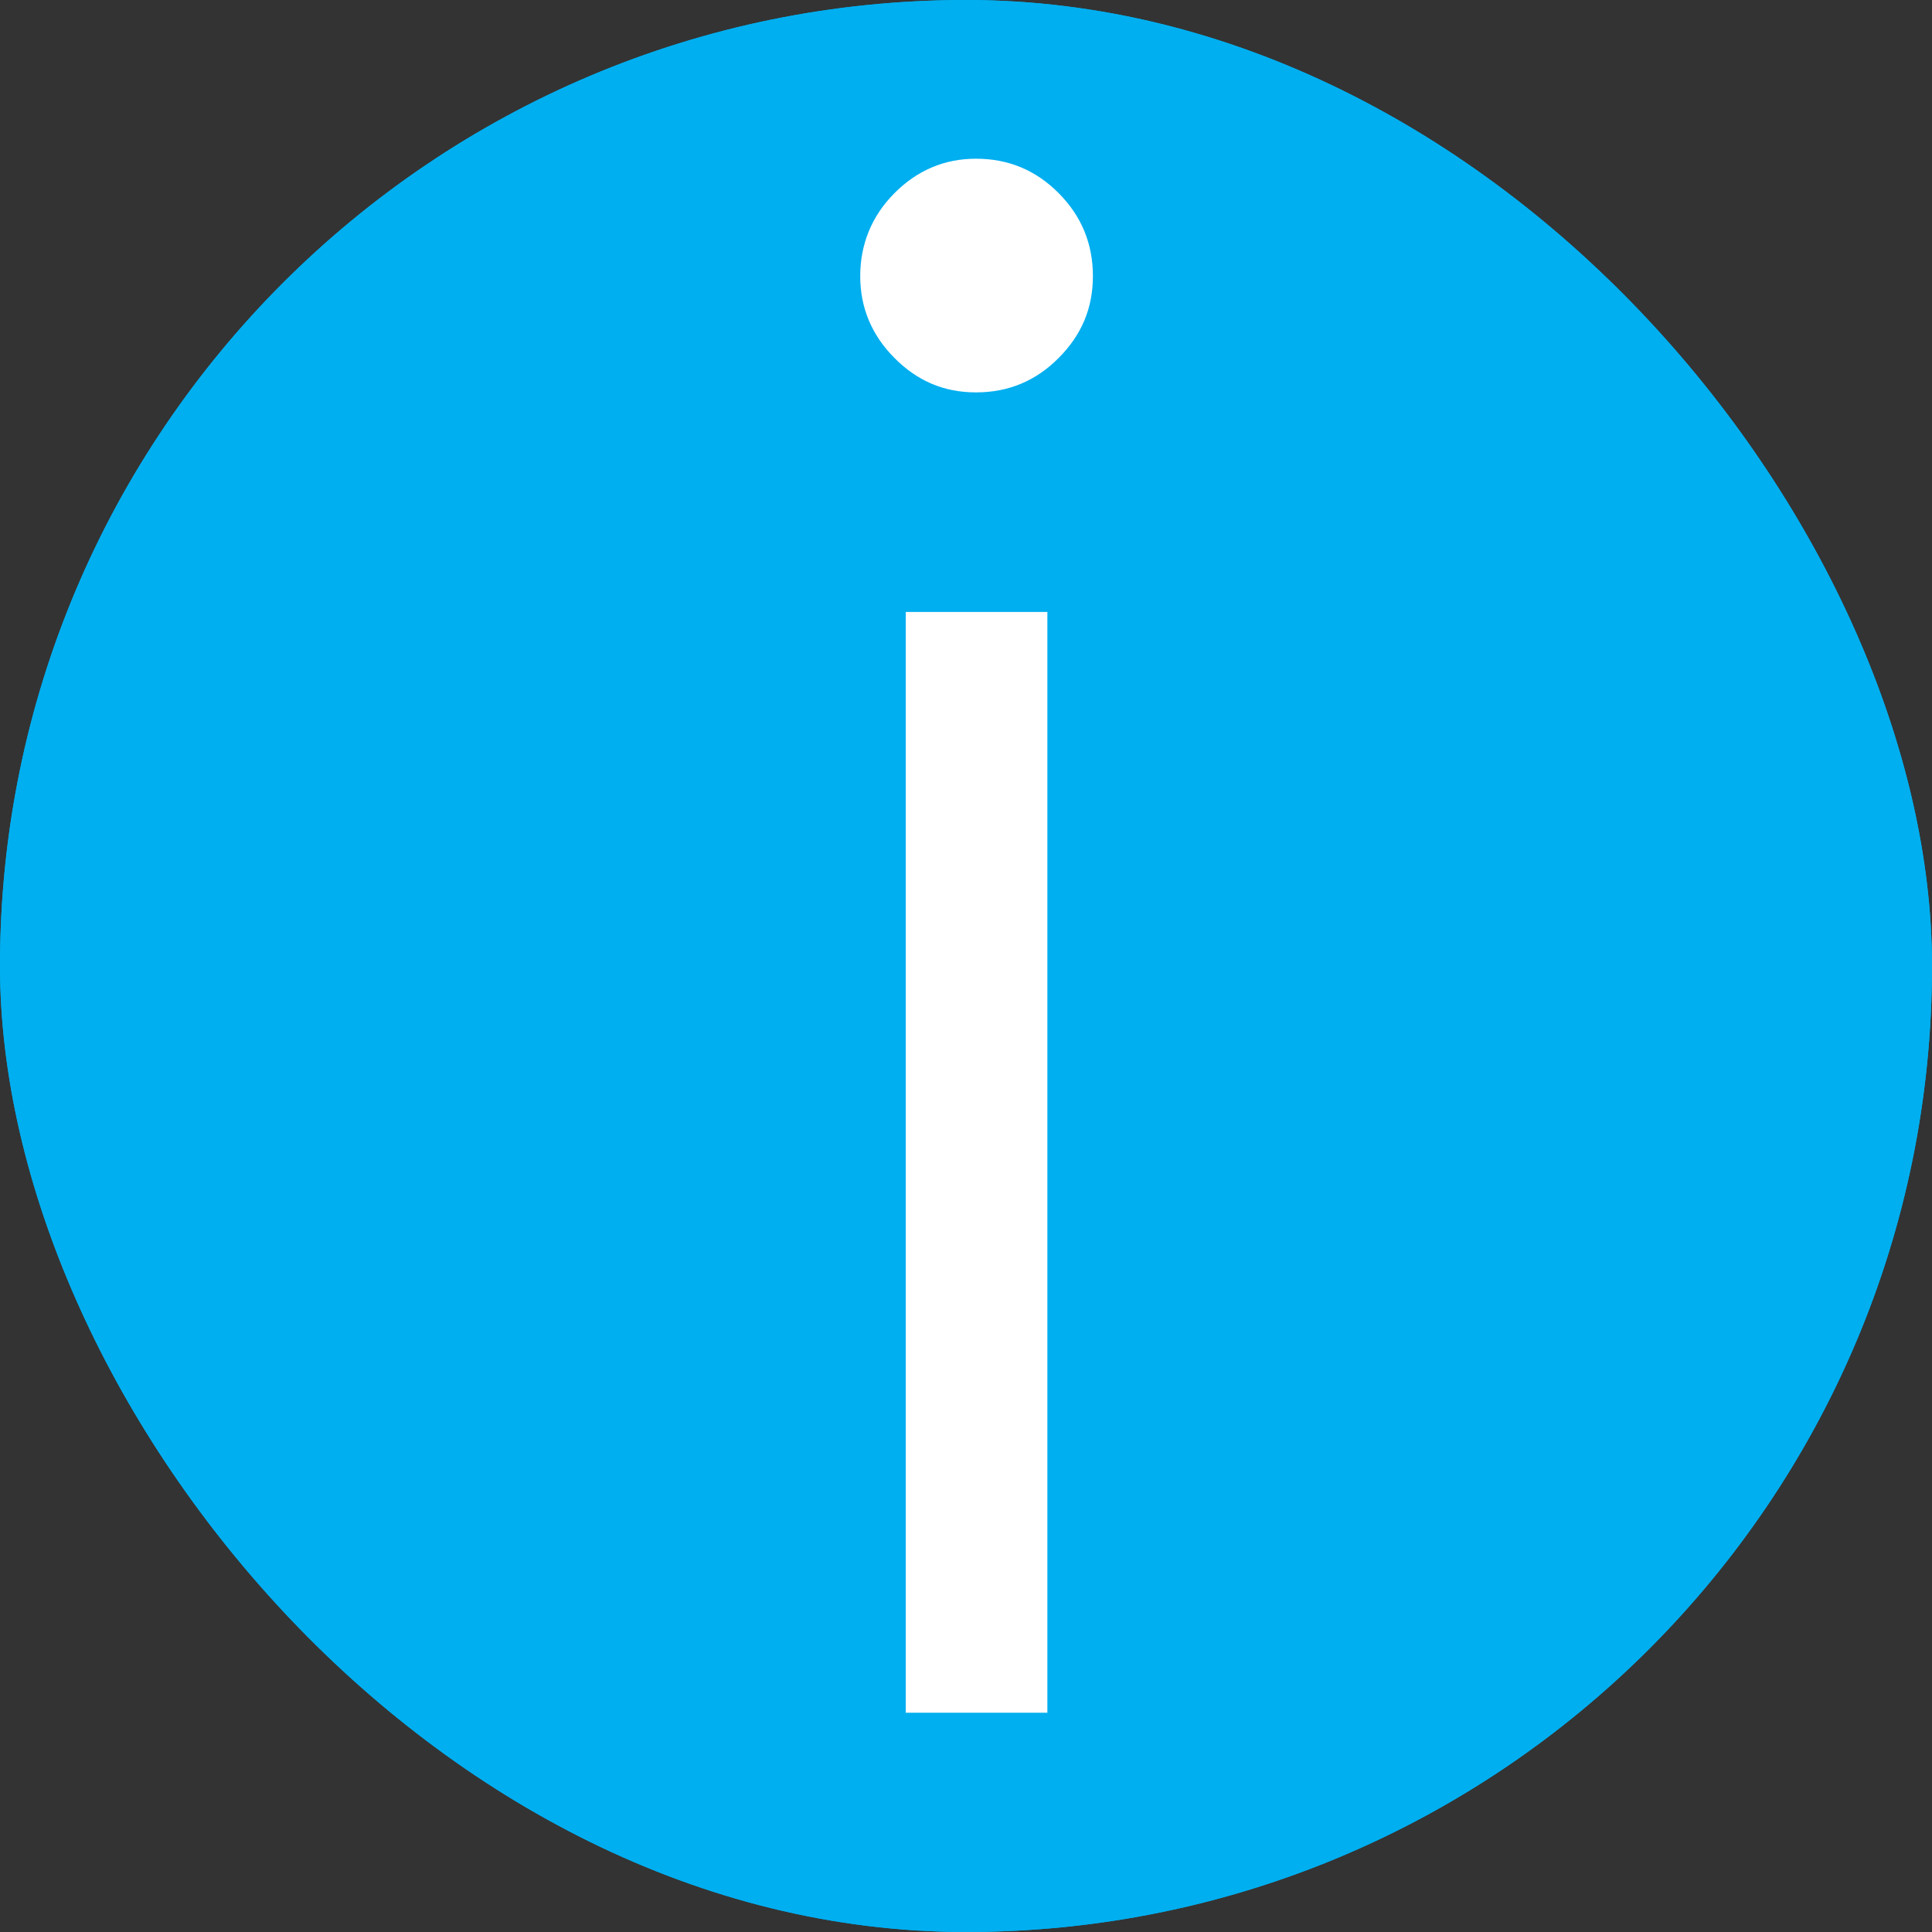
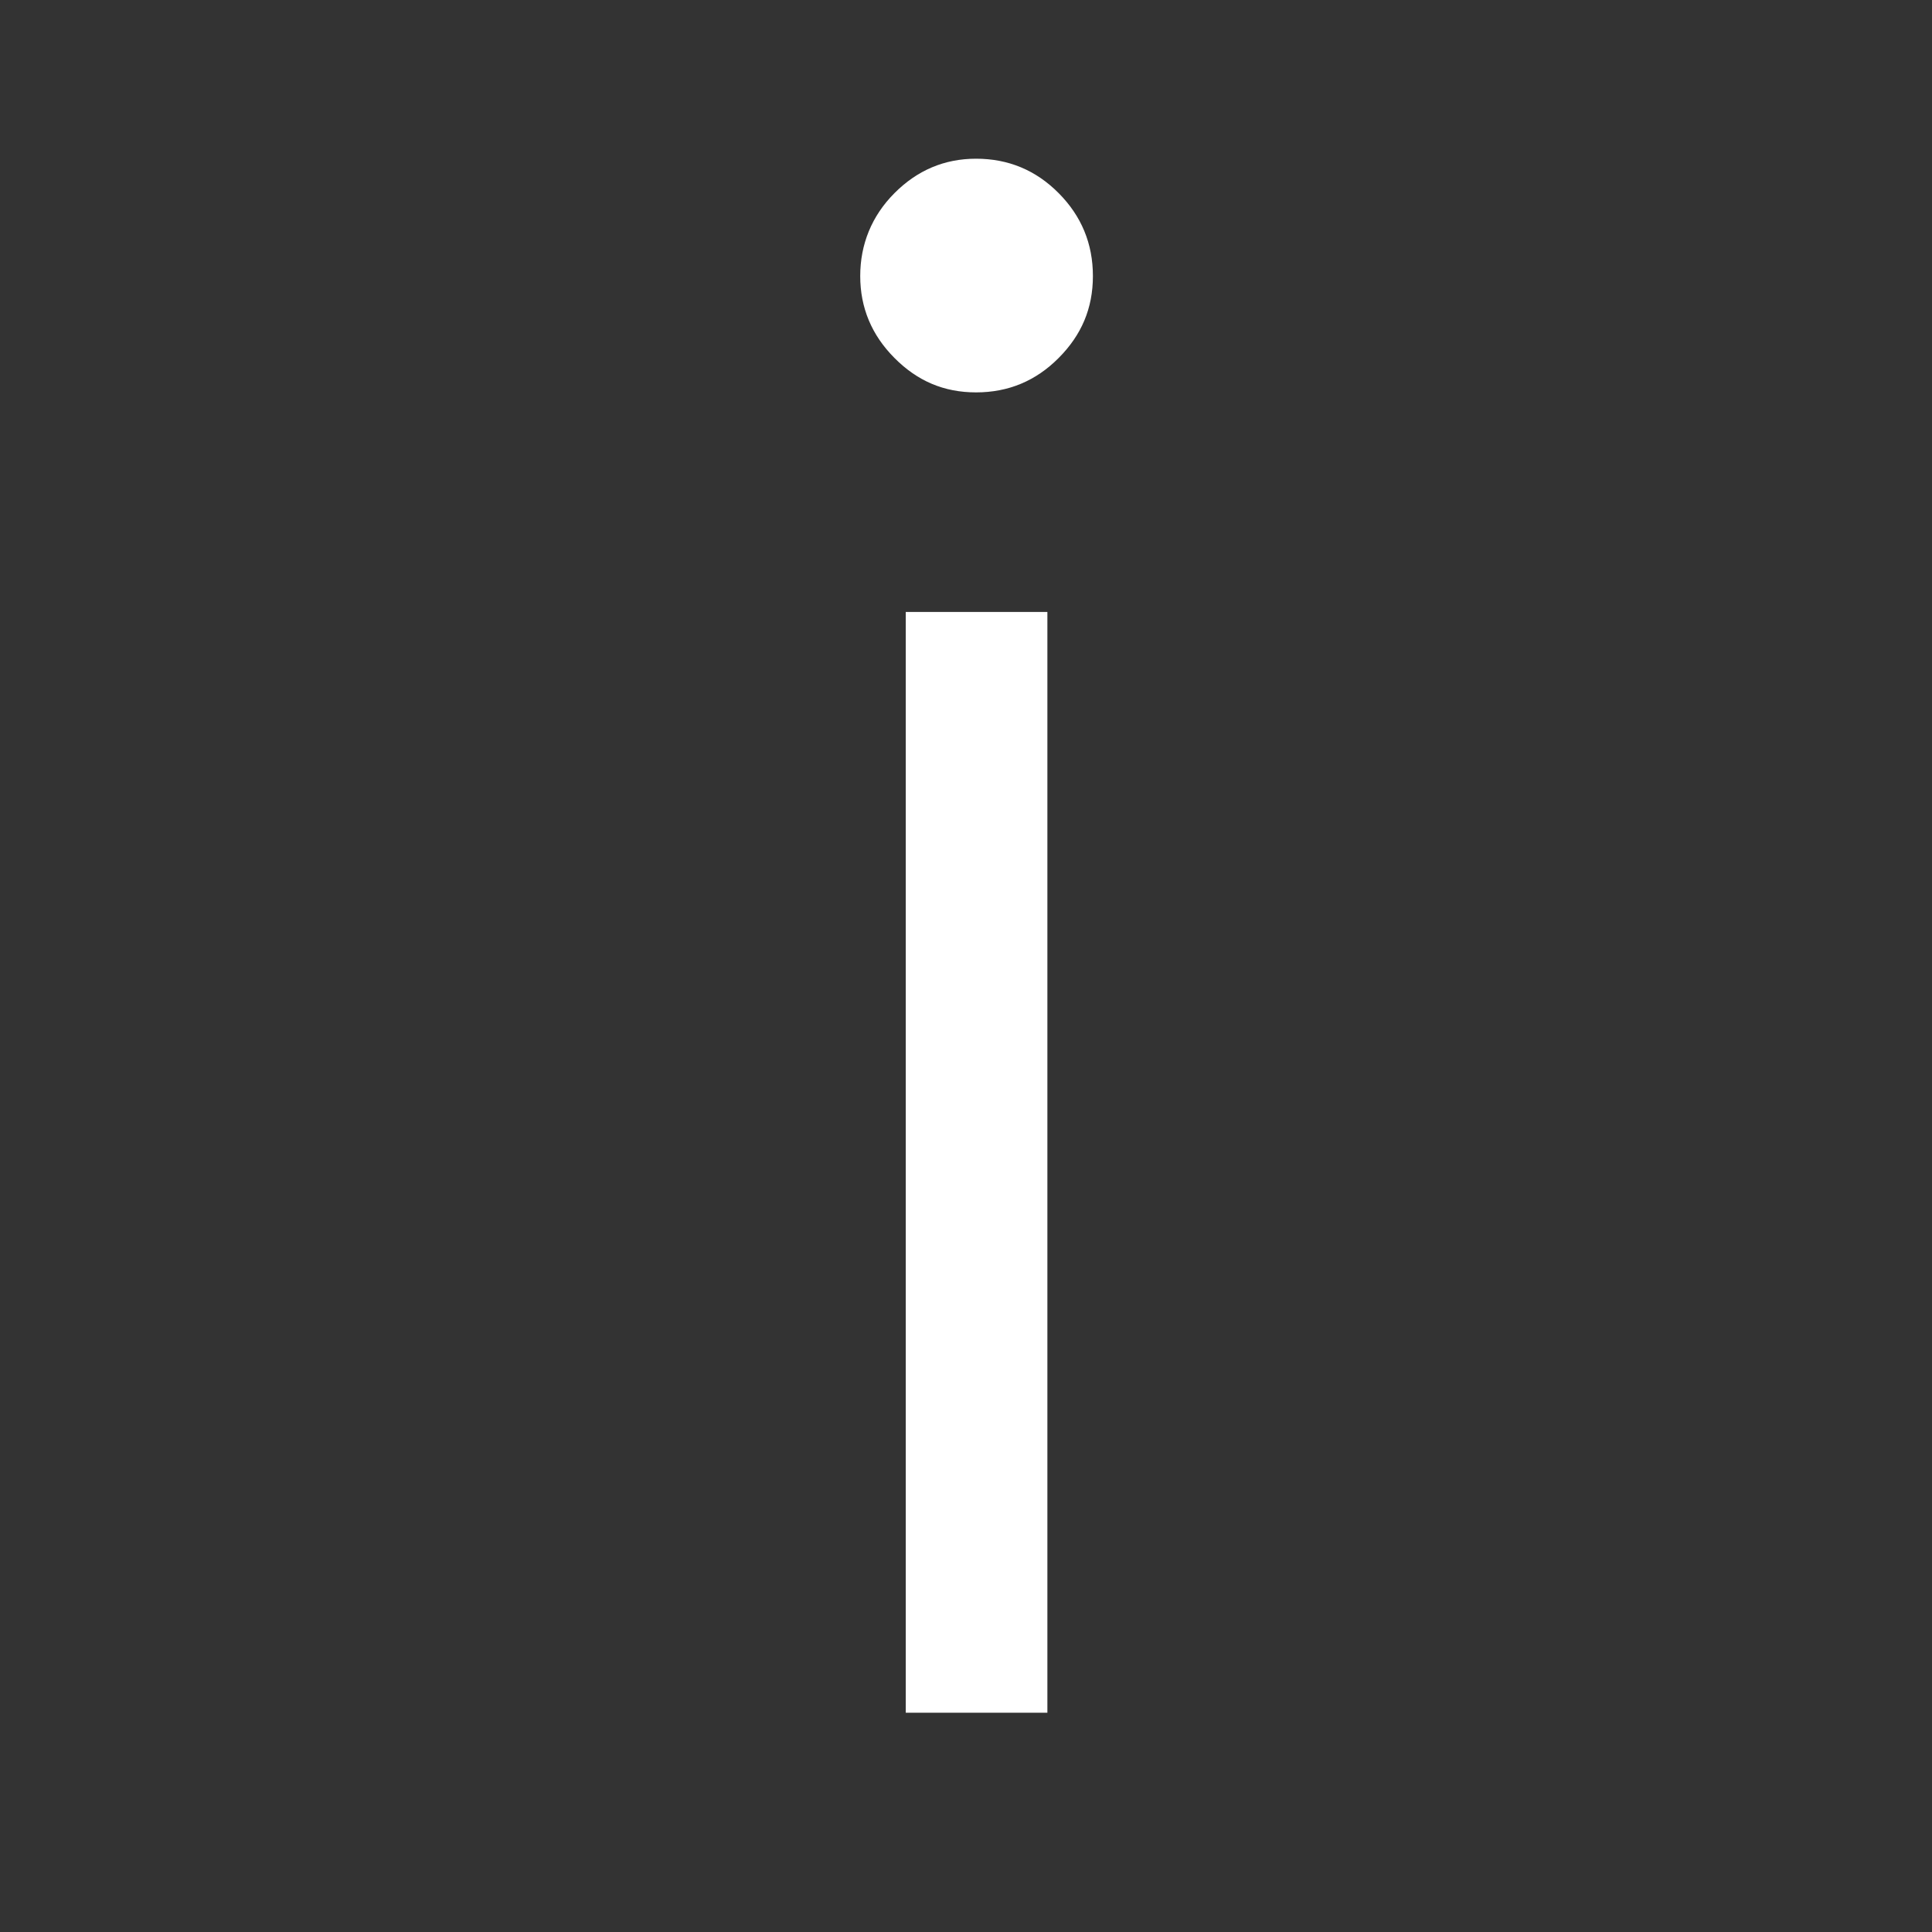
<svg xmlns="http://www.w3.org/2000/svg" version="1.1" width="1000" height="1000">
  <rect width="100%" height="100%" fill="#333333" stroke="none" />
  <style>
    #light-icon {
      display: inline;
    }
    #dark-icon {
      display: none;
    }

    @media (prefers-color-scheme: dark) {
      #light-icon {
        display: none;
      }
      #dark-icon {
        display: inline;
      }
    }
  </style>
  <g id="light-icon">
    <svg version="1.1" width="1000" height="1000">
      <g clip-path="url(#SvgjsClipPath1118)">
-         <rect width="1000" height="1000" fill="#00aff0" />
        <g transform="matrix(4.292,0,0,4.292,5.684341886080802e-14,5.684341886080802e-14)">
          <svg version="1.1" width="233" height="233">
            <svg id="a" viewBox="0 0 233 233">
              <defs>
                <clipPath id="b">
                  <rect x="-420" y="-355" width="1080" height="1080" fill="none" />
                </clipPath>
                <clipPath id="SvgjsClipPath1118">
                  <rect width="1000" height="1000" x="0" y="0" rx="500" ry="500" />
                </clipPath>
              </defs>
              <g clip-path="url(#b)">
-                 <rect x="-11.89" y="-6.56" width="253.78" height="253.78" fill="#00aff0" />
-               </g>
+                 </g>
              <g isolation="isolate">
                <g isolation="isolate">
-                   <path d="M117.71,19.14c3.89,0,7.21,1.38,9.96,4.15,2.75,2.77,4.13,6.1,4.13,10s-1.38,7.12-4.13,9.88c-2.75,2.77-6.07,4.15-9.96,4.15s-7.09-1.38-9.84-4.15c-2.75-2.76-4.13-6.06-4.13-9.88s1.38-7.24,4.13-10c2.75-2.76,6.03-4.15,9.84-4.15ZM109.23,73.8h17.08v132.75h-17.08V73.8Z" fill="#fff" />
+                   <path d="M117.71,19.14c3.89,0,7.21,1.38,9.96,4.15,2.75,2.77,4.13,6.1,4.13,10s-1.38,7.12-4.13,9.88c-2.75,2.77-6.07,4.15-9.96,4.15s-7.09-1.38-9.84-4.15c-2.75-2.76-4.13-6.06-4.13-9.88s1.38-7.24,4.13-10c2.75-2.76,6.03-4.15,9.84-4.15M109.23,73.8h17.08v132.75h-17.08V73.8Z" fill="#fff" />
                </g>
              </g>
            </svg>
          </svg>
        </g>
      </g>
    </svg>
  </g>
  <g id="dark-icon">
    <svg version="1.1" width="1000" height="1000">
      <g clip-path="url(#SvgjsClipPath1119)">
        <rect width="1000" height="1000" fill="#00aff0" />
        <g transform="matrix(4.292,0,0,4.292,5.684341886080802e-14,5.684341886080802e-14)">
          <svg version="1.1" width="233" height="233">
            <svg id="a" viewBox="0 0 233 233">
              <defs>
                <clipPath id="b">
                  <rect x="-420" y="-355" width="1080" height="1080" fill="none" />
                </clipPath>
                <clipPath id="SvgjsClipPath1119">
                  <rect width="1000" height="1000" x="0" y="0" rx="500" ry="500" />
                </clipPath>
              </defs>
              <g clip-path="url(#b)">
-                 <rect x="-11.89" y="-6.56" width="253.78" height="253.78" fill="#00aff0" />
-               </g>
+                 </g>
              <g isolation="isolate">
                <g isolation="isolate">
                  <path d="M117.71,19.14c3.89,0,7.21,1.38,9.96,4.15,2.75,2.77,4.13,6.1,4.13,10s-1.38,7.12-4.13,9.88c-2.75,2.77-6.07,4.15-9.96,4.15s-7.09-1.38-9.84-4.15c-2.75-2.76-4.13-6.06-4.13-9.88s1.38-7.24,4.13-10c2.75-2.76,6.03-4.15,9.84-4.15ZM109.23,73.8h17.08v132.75h-17.08V73.8Z" fill="#fff" />
                </g>
              </g>
            </svg>
          </svg>
        </g>
      </g>
    </svg>
  </g>
</svg>